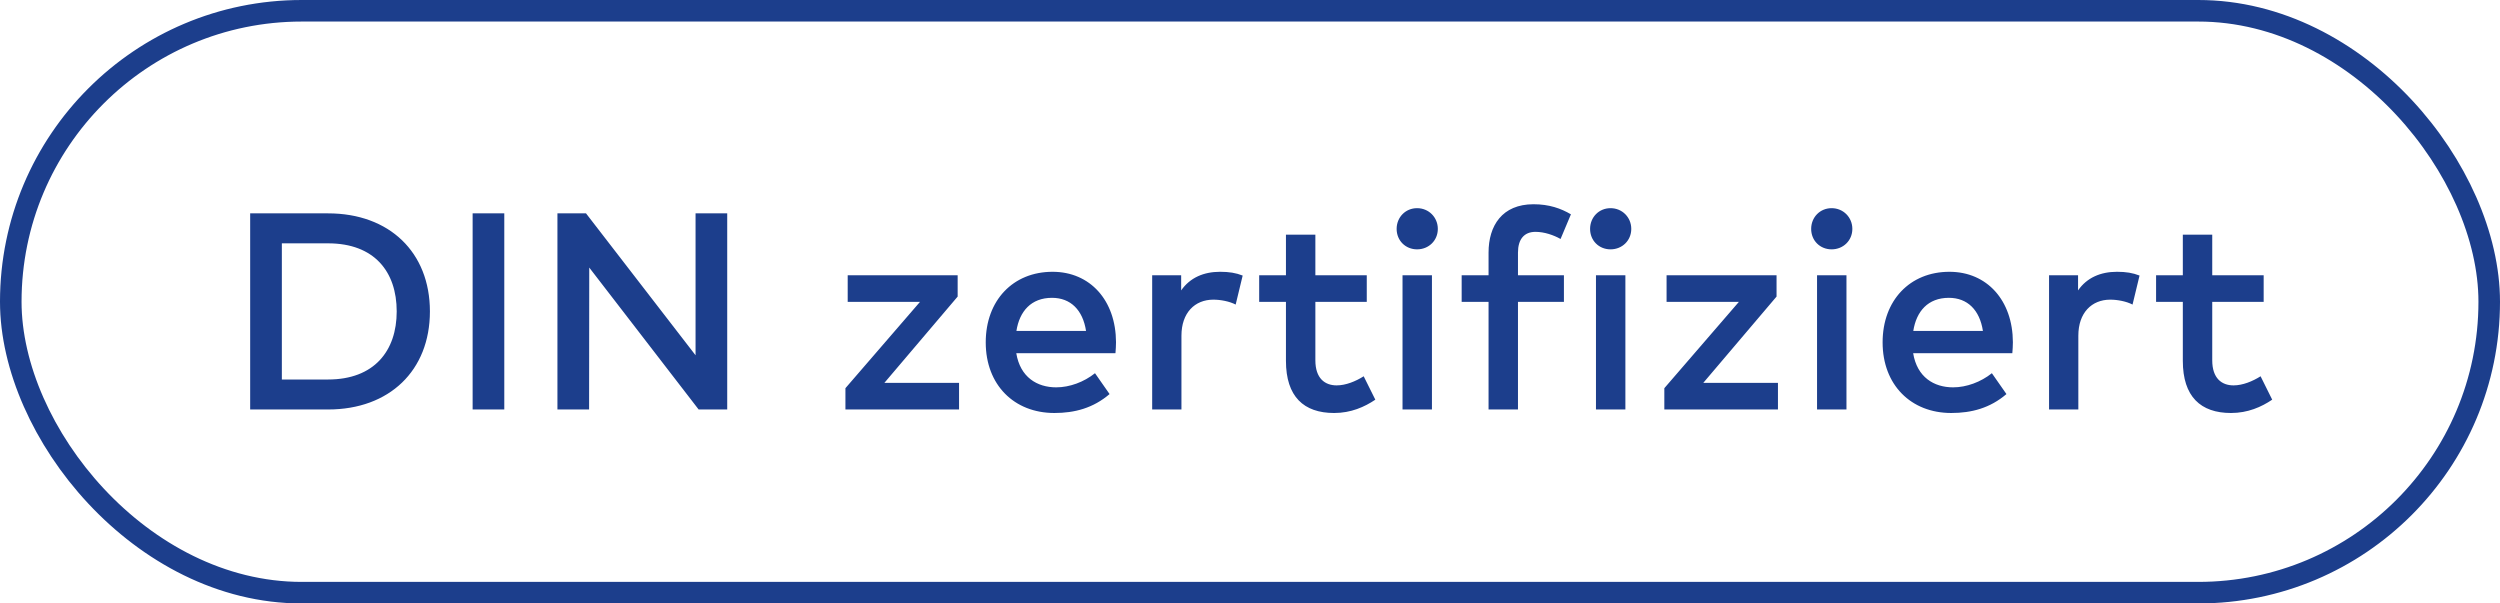
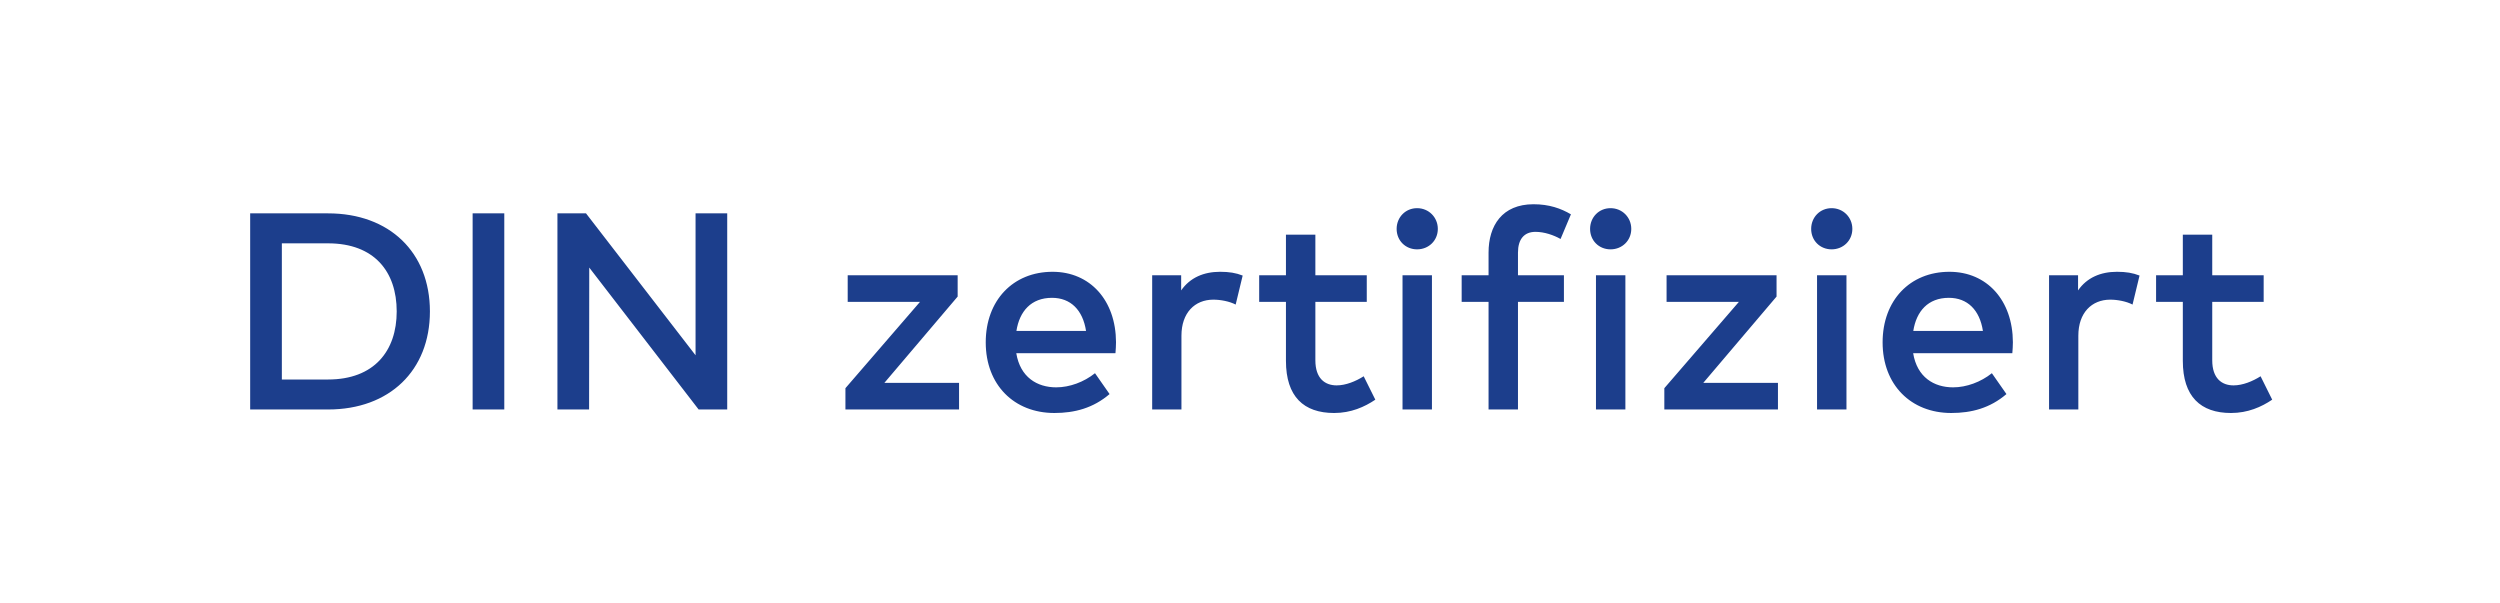
<svg xmlns="http://www.w3.org/2000/svg" width="116" height="28" viewBox="0 0 116 28" fill="none">
  <path d="M11.608 9.9V19H15.223C18.07 19 19.948 17.193 19.948 14.45C19.948 11.707 18.07 9.9 15.223 9.9H11.608ZM15.223 11.291C17.361 11.291 18.407 12.598 18.407 14.45C18.407 16.283 17.361 17.609 15.223 17.609H13.078V11.291H15.223ZM23.399 9.9H21.93V19H23.399V9.9ZM33.743 9.9H32.274V16.485L27.191 9.9H25.865V19H27.334L27.341 12.415L32.417 19H33.743V9.9ZM44.435 12.773H39.333V14.008H42.687L39.228 18.012V19H44.5V17.765H41.035L44.435 13.761V12.773ZM48.839 12.611C47.006 12.611 45.738 13.937 45.738 15.886C45.738 17.863 47.058 19.163 48.923 19.163C49.866 19.163 50.724 18.935 51.484 18.285L50.808 17.317C50.295 17.726 49.632 17.973 49.008 17.973C48.124 17.973 47.337 17.505 47.155 16.387H51.757C51.77 16.231 51.783 16.055 51.783 15.88C51.777 13.937 50.581 12.611 48.839 12.611ZM48.813 13.819C49.677 13.819 50.243 14.385 50.392 15.354H47.162C47.305 14.444 47.844 13.819 48.813 13.819ZM56.614 12.611C55.853 12.611 55.216 12.883 54.806 13.475V12.773H53.461V19H54.819V15.575C54.819 14.515 55.437 13.904 56.301 13.904C56.633 13.904 57.049 13.982 57.335 14.132L57.66 12.786C57.348 12.662 57.029 12.611 56.614 12.611ZM63.418 12.773H61.033V10.888H59.668V12.773H58.426V14.008H59.668V16.744C59.668 18.402 60.493 19.163 61.904 19.163C62.684 19.163 63.314 18.883 63.815 18.545L63.275 17.459C62.905 17.694 62.443 17.882 62.021 17.882C61.475 17.882 61.033 17.557 61.033 16.718V14.008H63.418V12.773ZM66.442 12.773H65.077V19H66.442V12.773ZM65.753 9.659C65.214 9.659 64.804 10.082 64.804 10.621C64.804 11.161 65.214 11.57 65.753 11.57C66.293 11.57 66.715 11.161 66.715 10.621C66.715 10.082 66.293 9.659 65.753 9.659ZM72.566 12.773H70.434V11.72C70.434 11.102 70.72 10.758 71.246 10.758C71.656 10.758 72.091 10.908 72.41 11.089L72.891 9.945C72.429 9.672 71.883 9.477 71.155 9.477C69.699 9.477 69.069 10.472 69.069 11.72V12.773H67.821V14.008H69.069V19H70.434V14.008H72.566V12.773ZM75.418 12.773H74.053V19H75.418V12.773ZM74.729 9.659C74.189 9.659 73.78 10.082 73.78 10.621C73.78 11.161 74.189 11.57 74.729 11.57C75.268 11.57 75.691 11.161 75.691 10.621C75.691 10.082 75.268 9.659 74.729 9.659ZM82.432 12.773H77.329V14.008H80.683L77.225 18.012V19H82.497V17.765H79.032L82.432 13.761V12.773ZM85.676 12.773H84.311V19H85.676V12.773ZM84.987 9.659C84.447 9.659 84.038 10.082 84.038 10.621C84.038 11.161 84.447 11.57 84.987 11.57C85.526 11.57 85.949 11.161 85.949 10.621C85.949 10.082 85.526 9.659 84.987 9.659ZM90.454 12.611C88.621 12.611 87.353 13.937 87.353 15.886C87.353 17.863 88.673 19.163 90.538 19.163C91.481 19.163 92.339 18.935 93.099 18.285L92.423 17.317C91.91 17.726 91.247 17.973 90.623 17.973C89.739 17.973 88.952 17.505 88.77 16.387H93.372C93.385 16.231 93.398 16.055 93.398 15.88C93.392 13.937 92.196 12.611 90.454 12.611ZM90.428 13.819C91.292 13.819 91.858 14.385 92.007 15.354H88.777C88.92 14.444 89.459 13.819 90.428 13.819ZM98.229 12.611C97.468 12.611 96.831 12.883 96.422 13.475V12.773H95.076V19H96.435V15.575C96.435 14.515 97.052 13.904 97.917 13.904C98.248 13.904 98.664 13.982 98.95 14.132L99.275 12.786C98.963 12.662 98.645 12.611 98.229 12.611ZM105.034 12.773H102.648V10.888H101.283V12.773H100.042V14.008H101.283V16.744C101.283 18.402 102.109 19.163 103.519 19.163C104.299 19.163 104.93 18.883 105.43 18.545L104.891 17.459C104.52 17.694 104.059 17.882 103.636 17.882C103.09 17.882 102.648 17.557 102.648 16.718V14.008H105.034V12.773Z" fill="#1C3E8C" />
-   <rect x="0.5" y="0.5" width="115" height="27" rx="13.5" stroke="#1C3E8C" />
</svg>